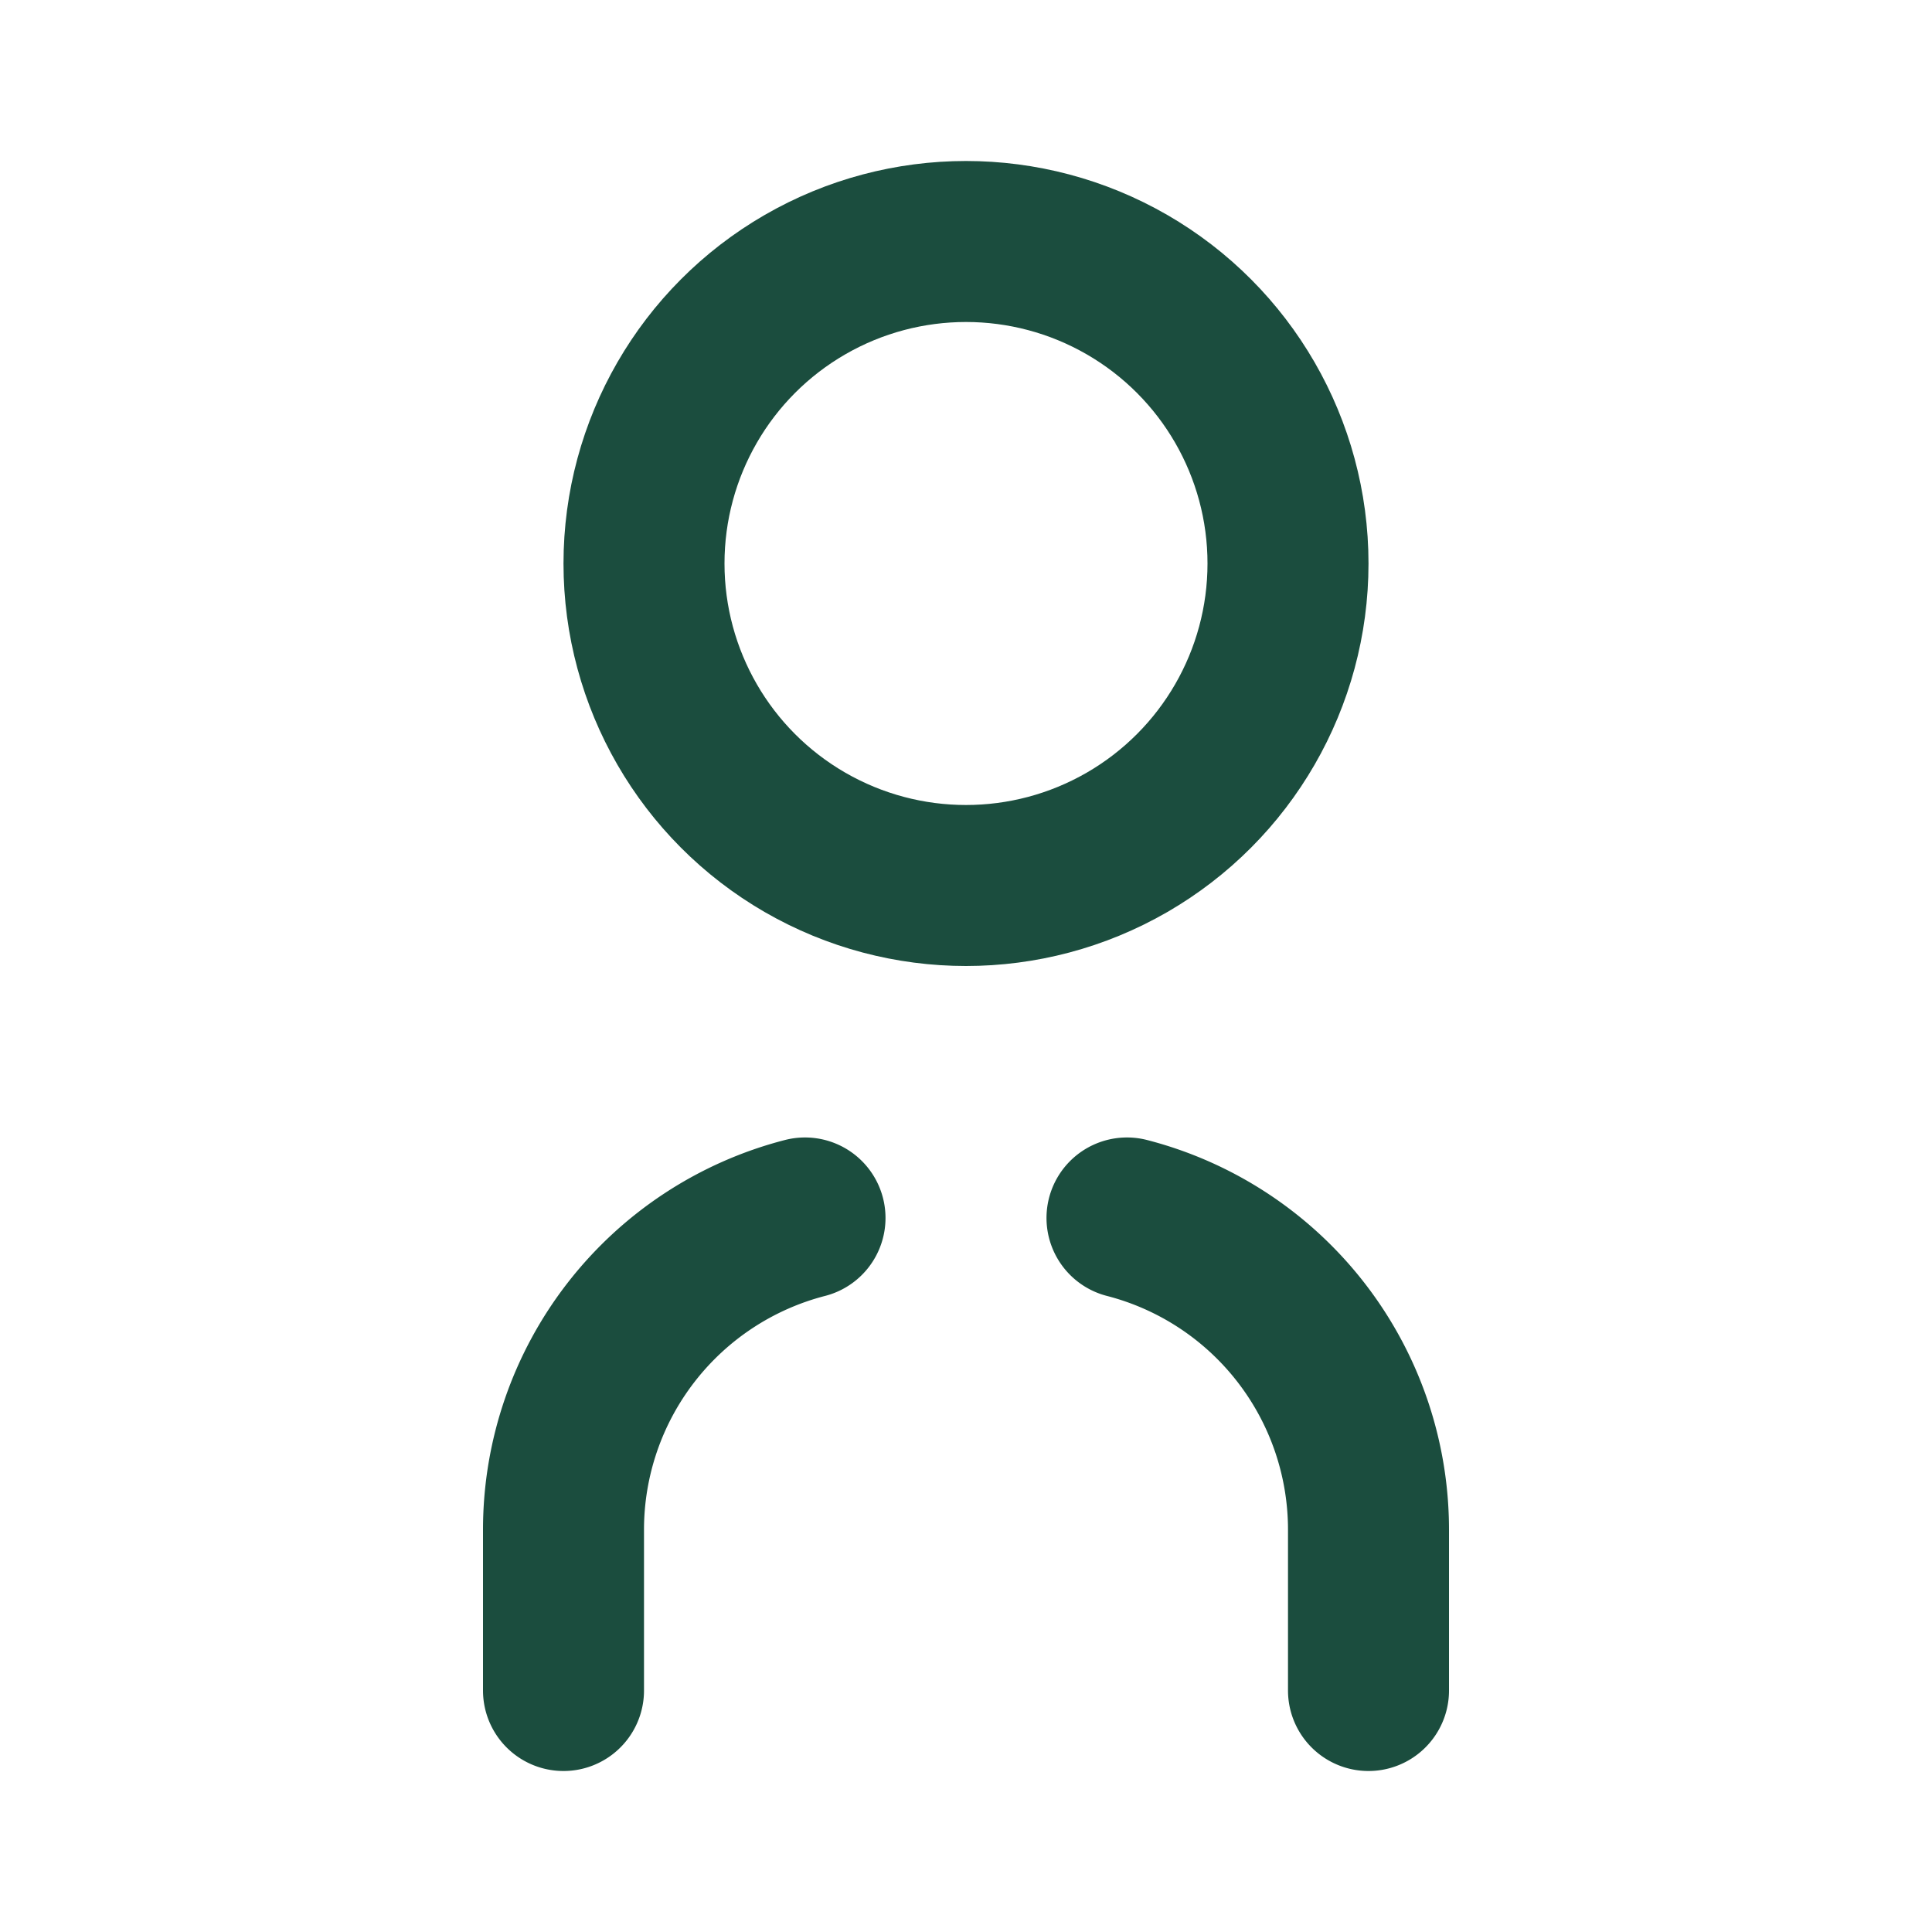
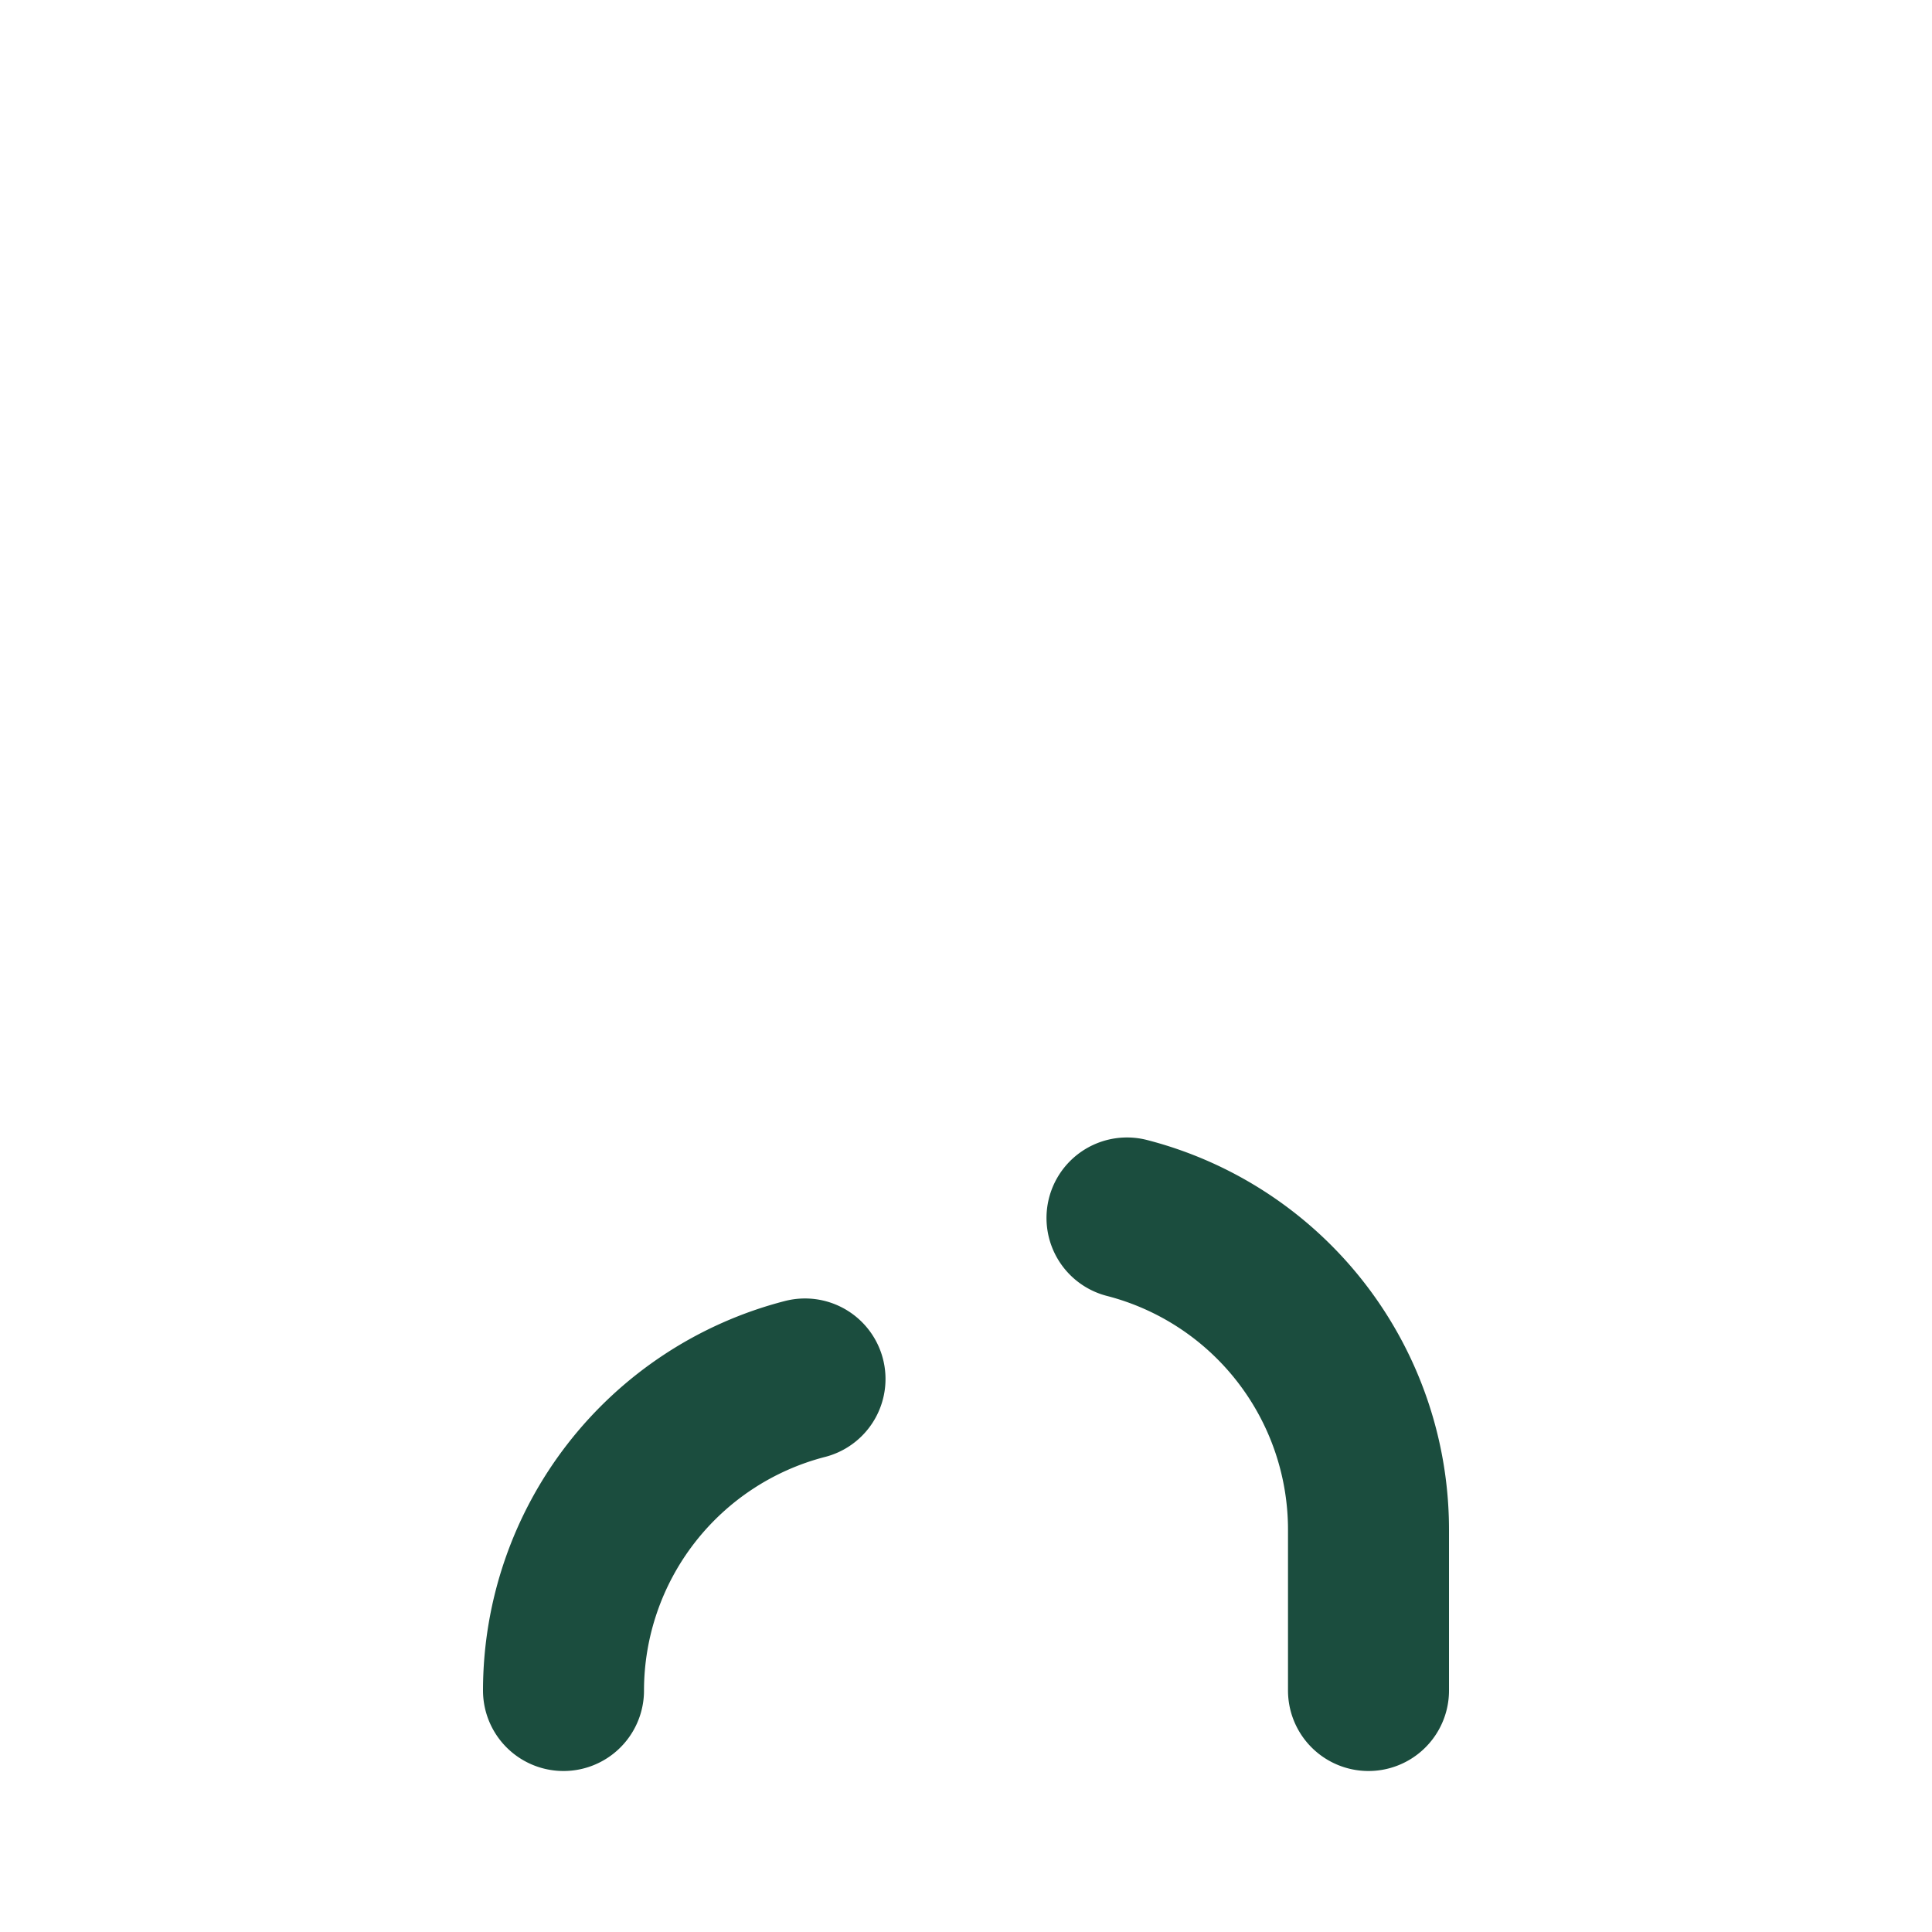
<svg xmlns="http://www.w3.org/2000/svg" width="60" height="60" viewBox="0 0 24 24" fill="none" stroke="#1B4D3E" stroke-width="2" stroke-linecap="round" stroke-linejoin="round">
  <path d="M17 21v-2a4 4 0 0 0-3-3.87" />
-   <path d="M7 21v-2a4 4 0 0 1 3-3.87" />
-   <circle cx="12" cy="7" r="4" />
+   <path d="M7 21a4 4 0 0 1 3-3.87" />
</svg>